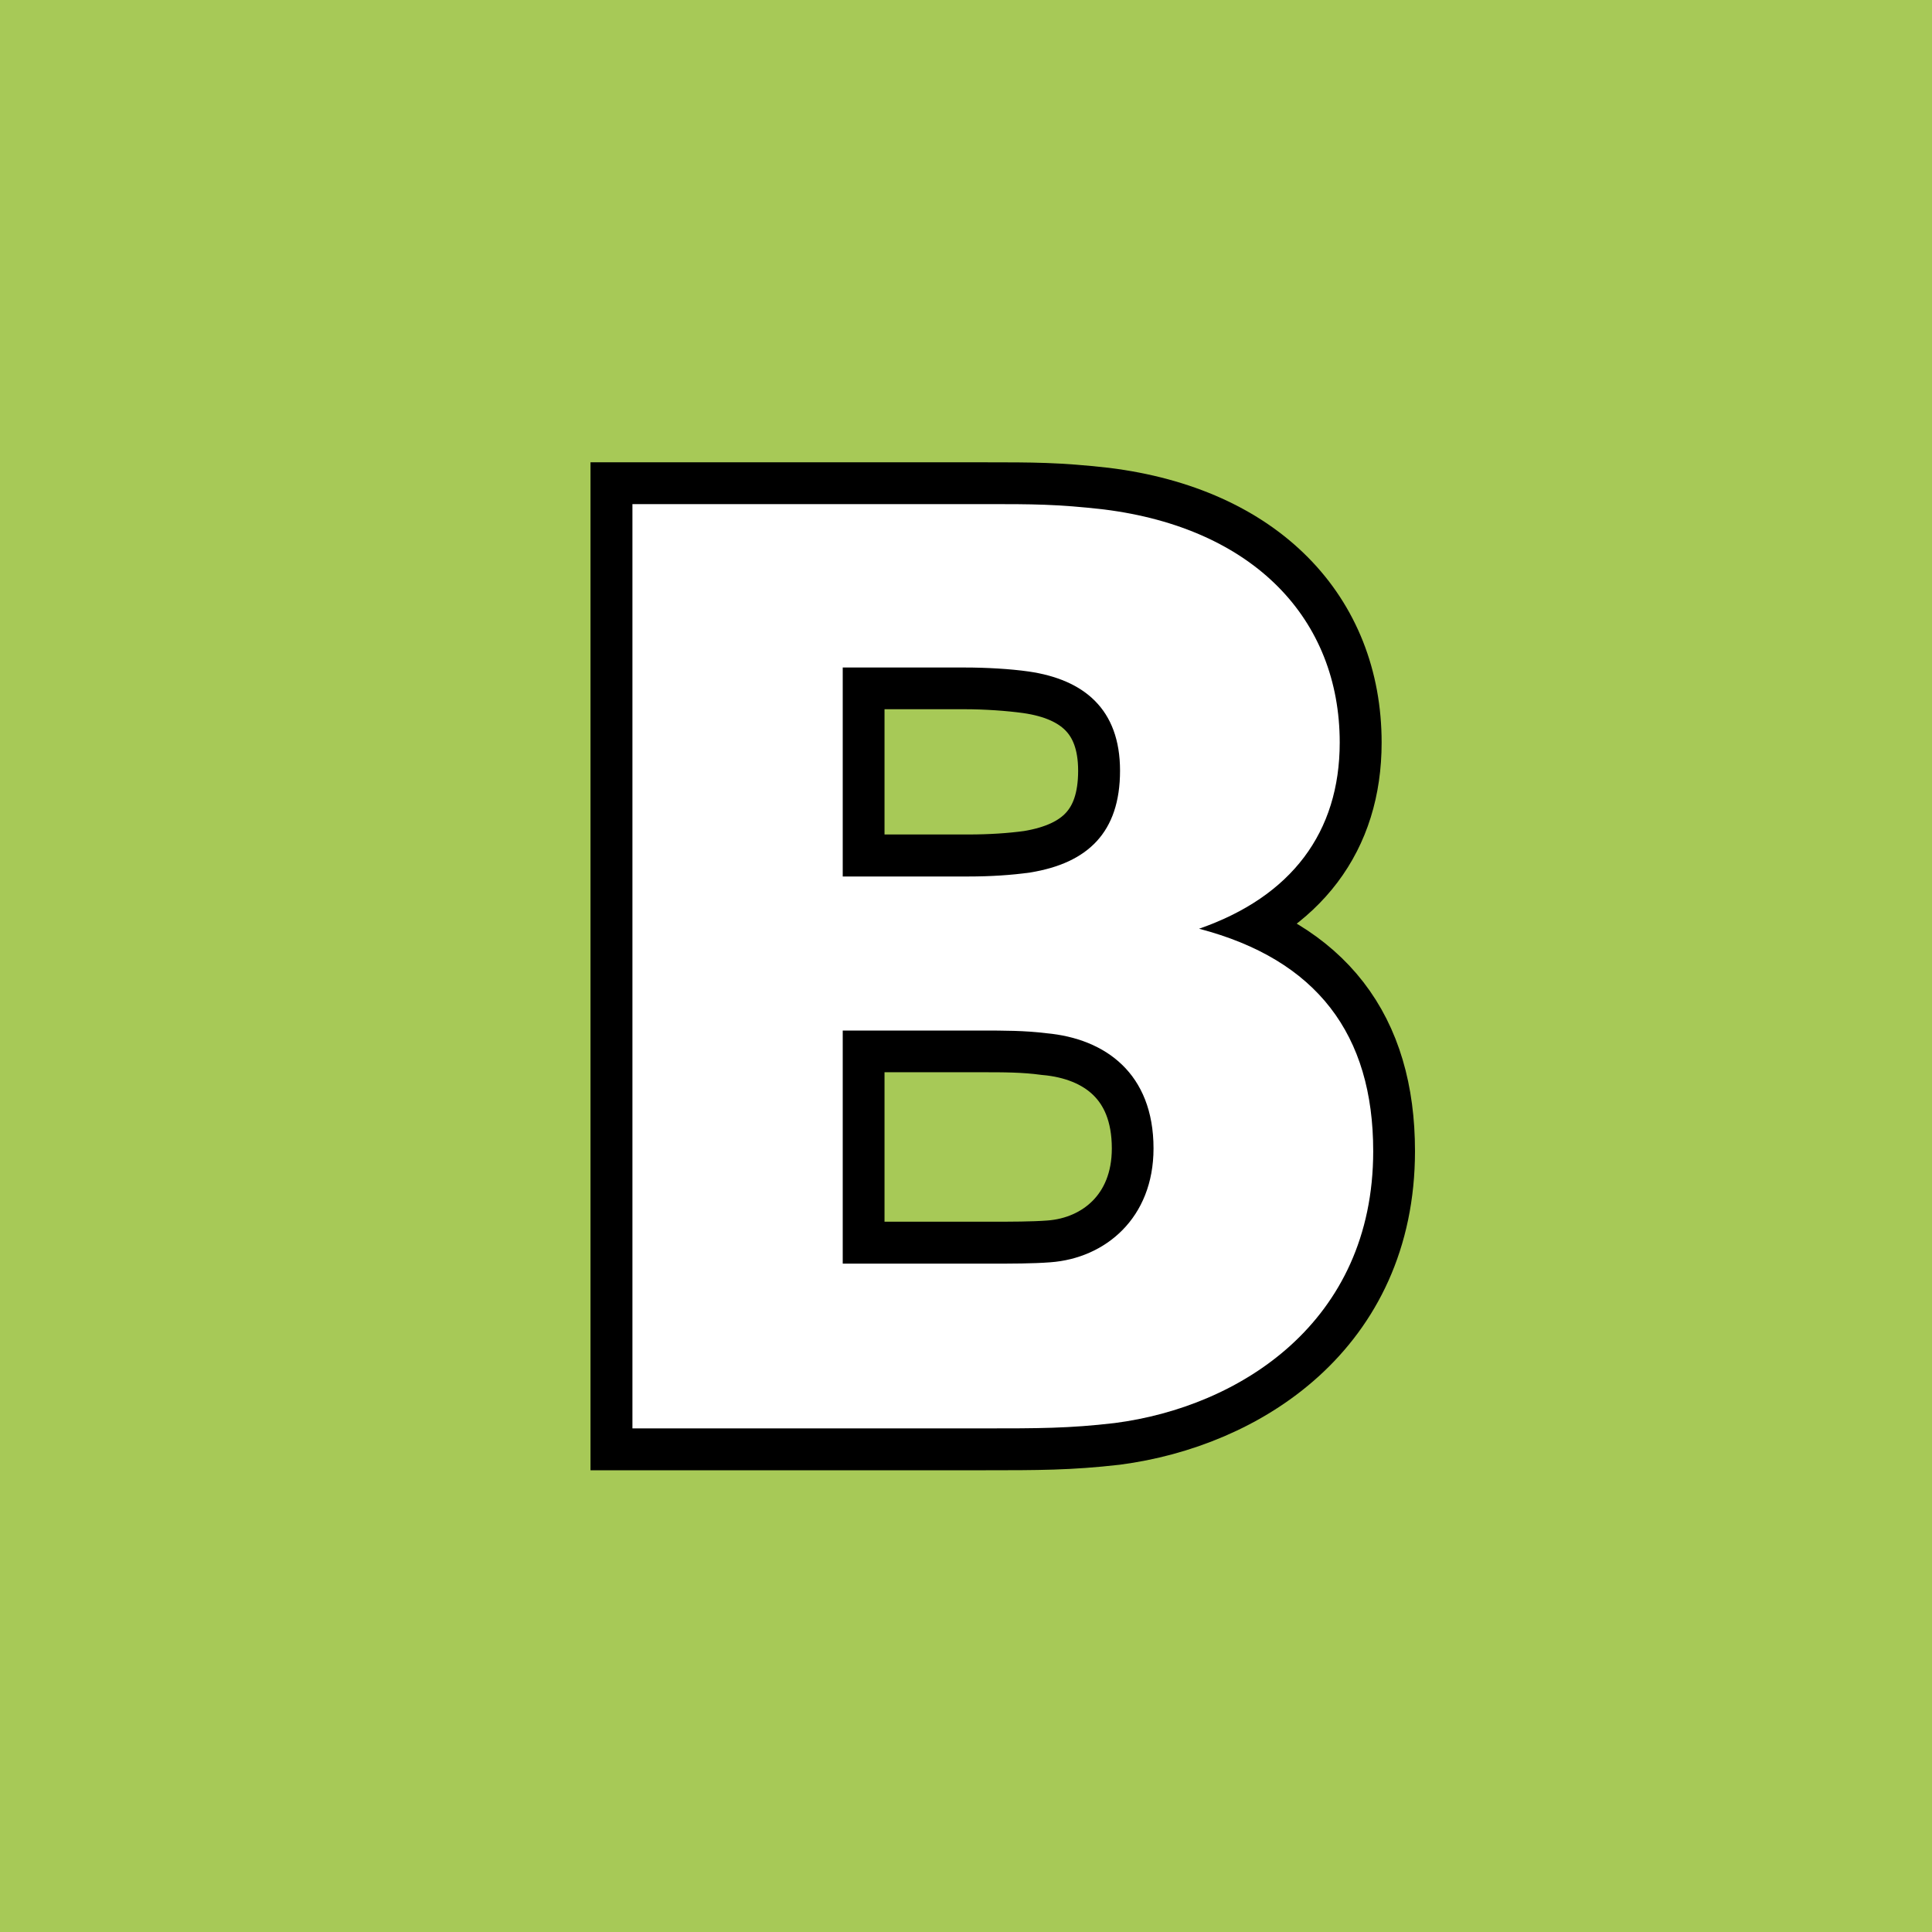
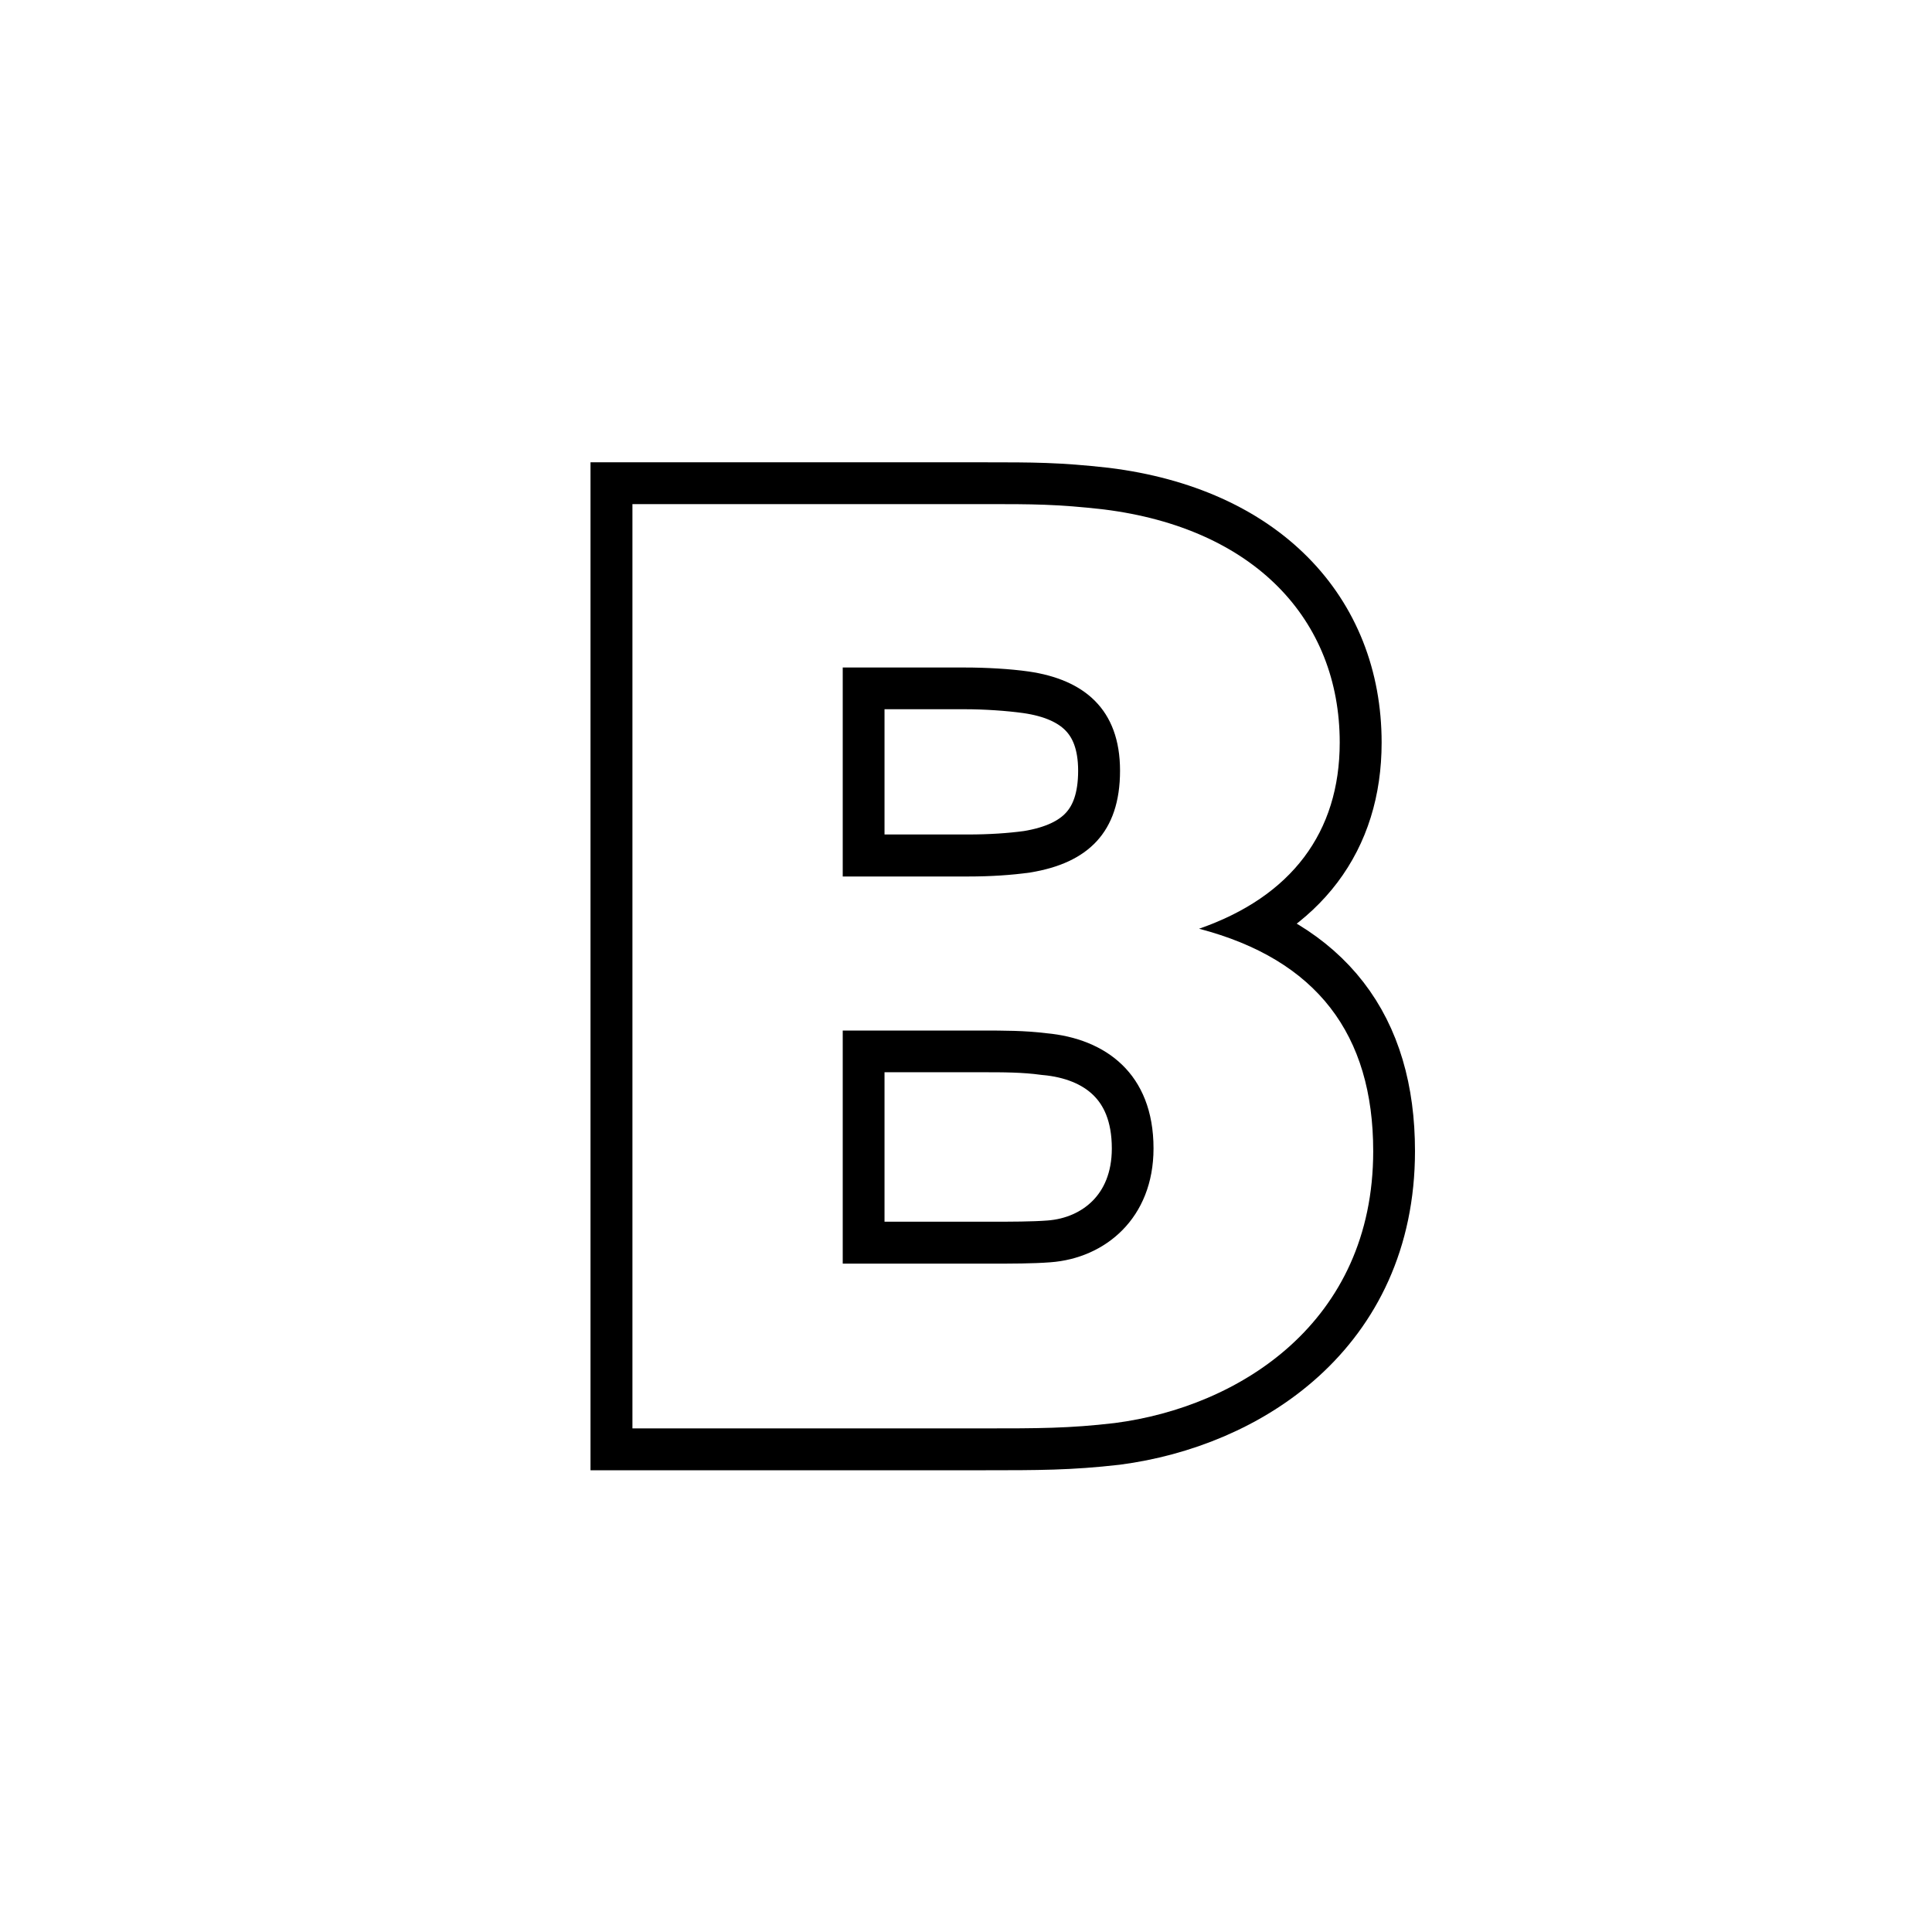
<svg xmlns="http://www.w3.org/2000/svg" width="500" viewBox="0 0 375 375" height="500" preserveAspectRatio="xMidYMid meet">
  <defs>
    <g />
  </defs>
  <rect x="-37.5" width="450" fill="#ffffff" y="-37.5" height="450" fill-opacity="1" />
-   <rect x="-37.5" width="450" fill="#a7c957" y="-37.5" height="450" fill-opacity="1" />
  <path stroke-linecap="butt" transform="matrix(0.75, 0, 0, 0.75, 89.578, -0.249)" fill="none" stroke-linejoin="miter" d="M 190.896 240.671 C 214.766 232.379 227.292 215.702 227.292 192.514 C 227.292 160.603 205.12 136.988 166.271 132.165 C 154.167 130.811 147.901 130.811 135.375 130.811 L 44.219 130.811 L 44.219 369.999 L 135.037 369.999 C 149.255 369.999 157.214 369.999 169.063 368.645 C 201.308 364.415 235.927 342.577 235.927 298.228 C 235.927 268.092 221.37 248.629 190.896 240.671 Z M 98.641 173.046 L 130.214 173.046 C 135.797 173.046 141.979 173.467 146.886 174.145 C 161.104 176.176 170.417 183.796 170.417 199.79 C 170.417 215.702 162.12 223.66 147.224 226.113 C 142.318 226.79 136.813 227.129 131.229 227.129 L 98.641 227.129 Z M 152.386 327.004 C 147.901 327.342 142.318 327.342 136.813 327.342 L 98.641 327.342 L 98.641 266.993 L 134.698 266.993 C 140.287 266.993 145.787 266.993 151.37 267.754 C 166.61 269.113 179.136 278.165 179.136 297.551 C 179.136 315.577 166.61 325.988 152.386 327.004 Z M 152.386 327.004 " stroke="#000000" stroke-width="21.668" stroke-opacity="1" stroke-miterlimit="4" />
  <g fill="#ffffff" fill-opacity="1">
    <g transform="translate(100.652, 277.251)">
      <g>
        <path d="M 132.086 -96.984 C 150.027 -103.223 159.387 -115.703 159.387 -133.125 C 159.387 -157.047 142.746 -174.727 113.625 -178.367 C 104.523 -179.406 99.844 -179.406 90.484 -179.406 L 22.102 -179.406 L 22.102 0 L 90.223 0 C 100.883 0 106.863 0 115.703 -1.039 C 139.887 -4.16 165.887 -20.539 165.887 -53.82 C 165.887 -76.441 154.965 -91.004 132.086 -96.984 Z M 62.922 -147.688 L 86.582 -147.688 C 90.742 -147.688 95.422 -147.426 99.062 -146.906 C 109.723 -145.344 116.746 -139.625 116.746 -127.664 C 116.746 -115.703 110.504 -109.723 99.324 -107.902 C 95.684 -107.383 91.523 -107.125 87.363 -107.125 L 62.922 -107.125 Z M 103.223 -32.242 C 99.844 -31.98 95.684 -31.98 91.523 -31.98 L 62.922 -31.98 L 62.922 -77.223 L 89.965 -77.223 C 94.125 -77.223 98.285 -77.223 102.445 -76.703 C 113.883 -75.664 123.246 -68.902 123.246 -54.344 C 123.246 -40.82 113.883 -33.02 103.223 -32.242 Z M 103.223 -32.242 " />
      </g>
    </g>
  </g>
</svg>